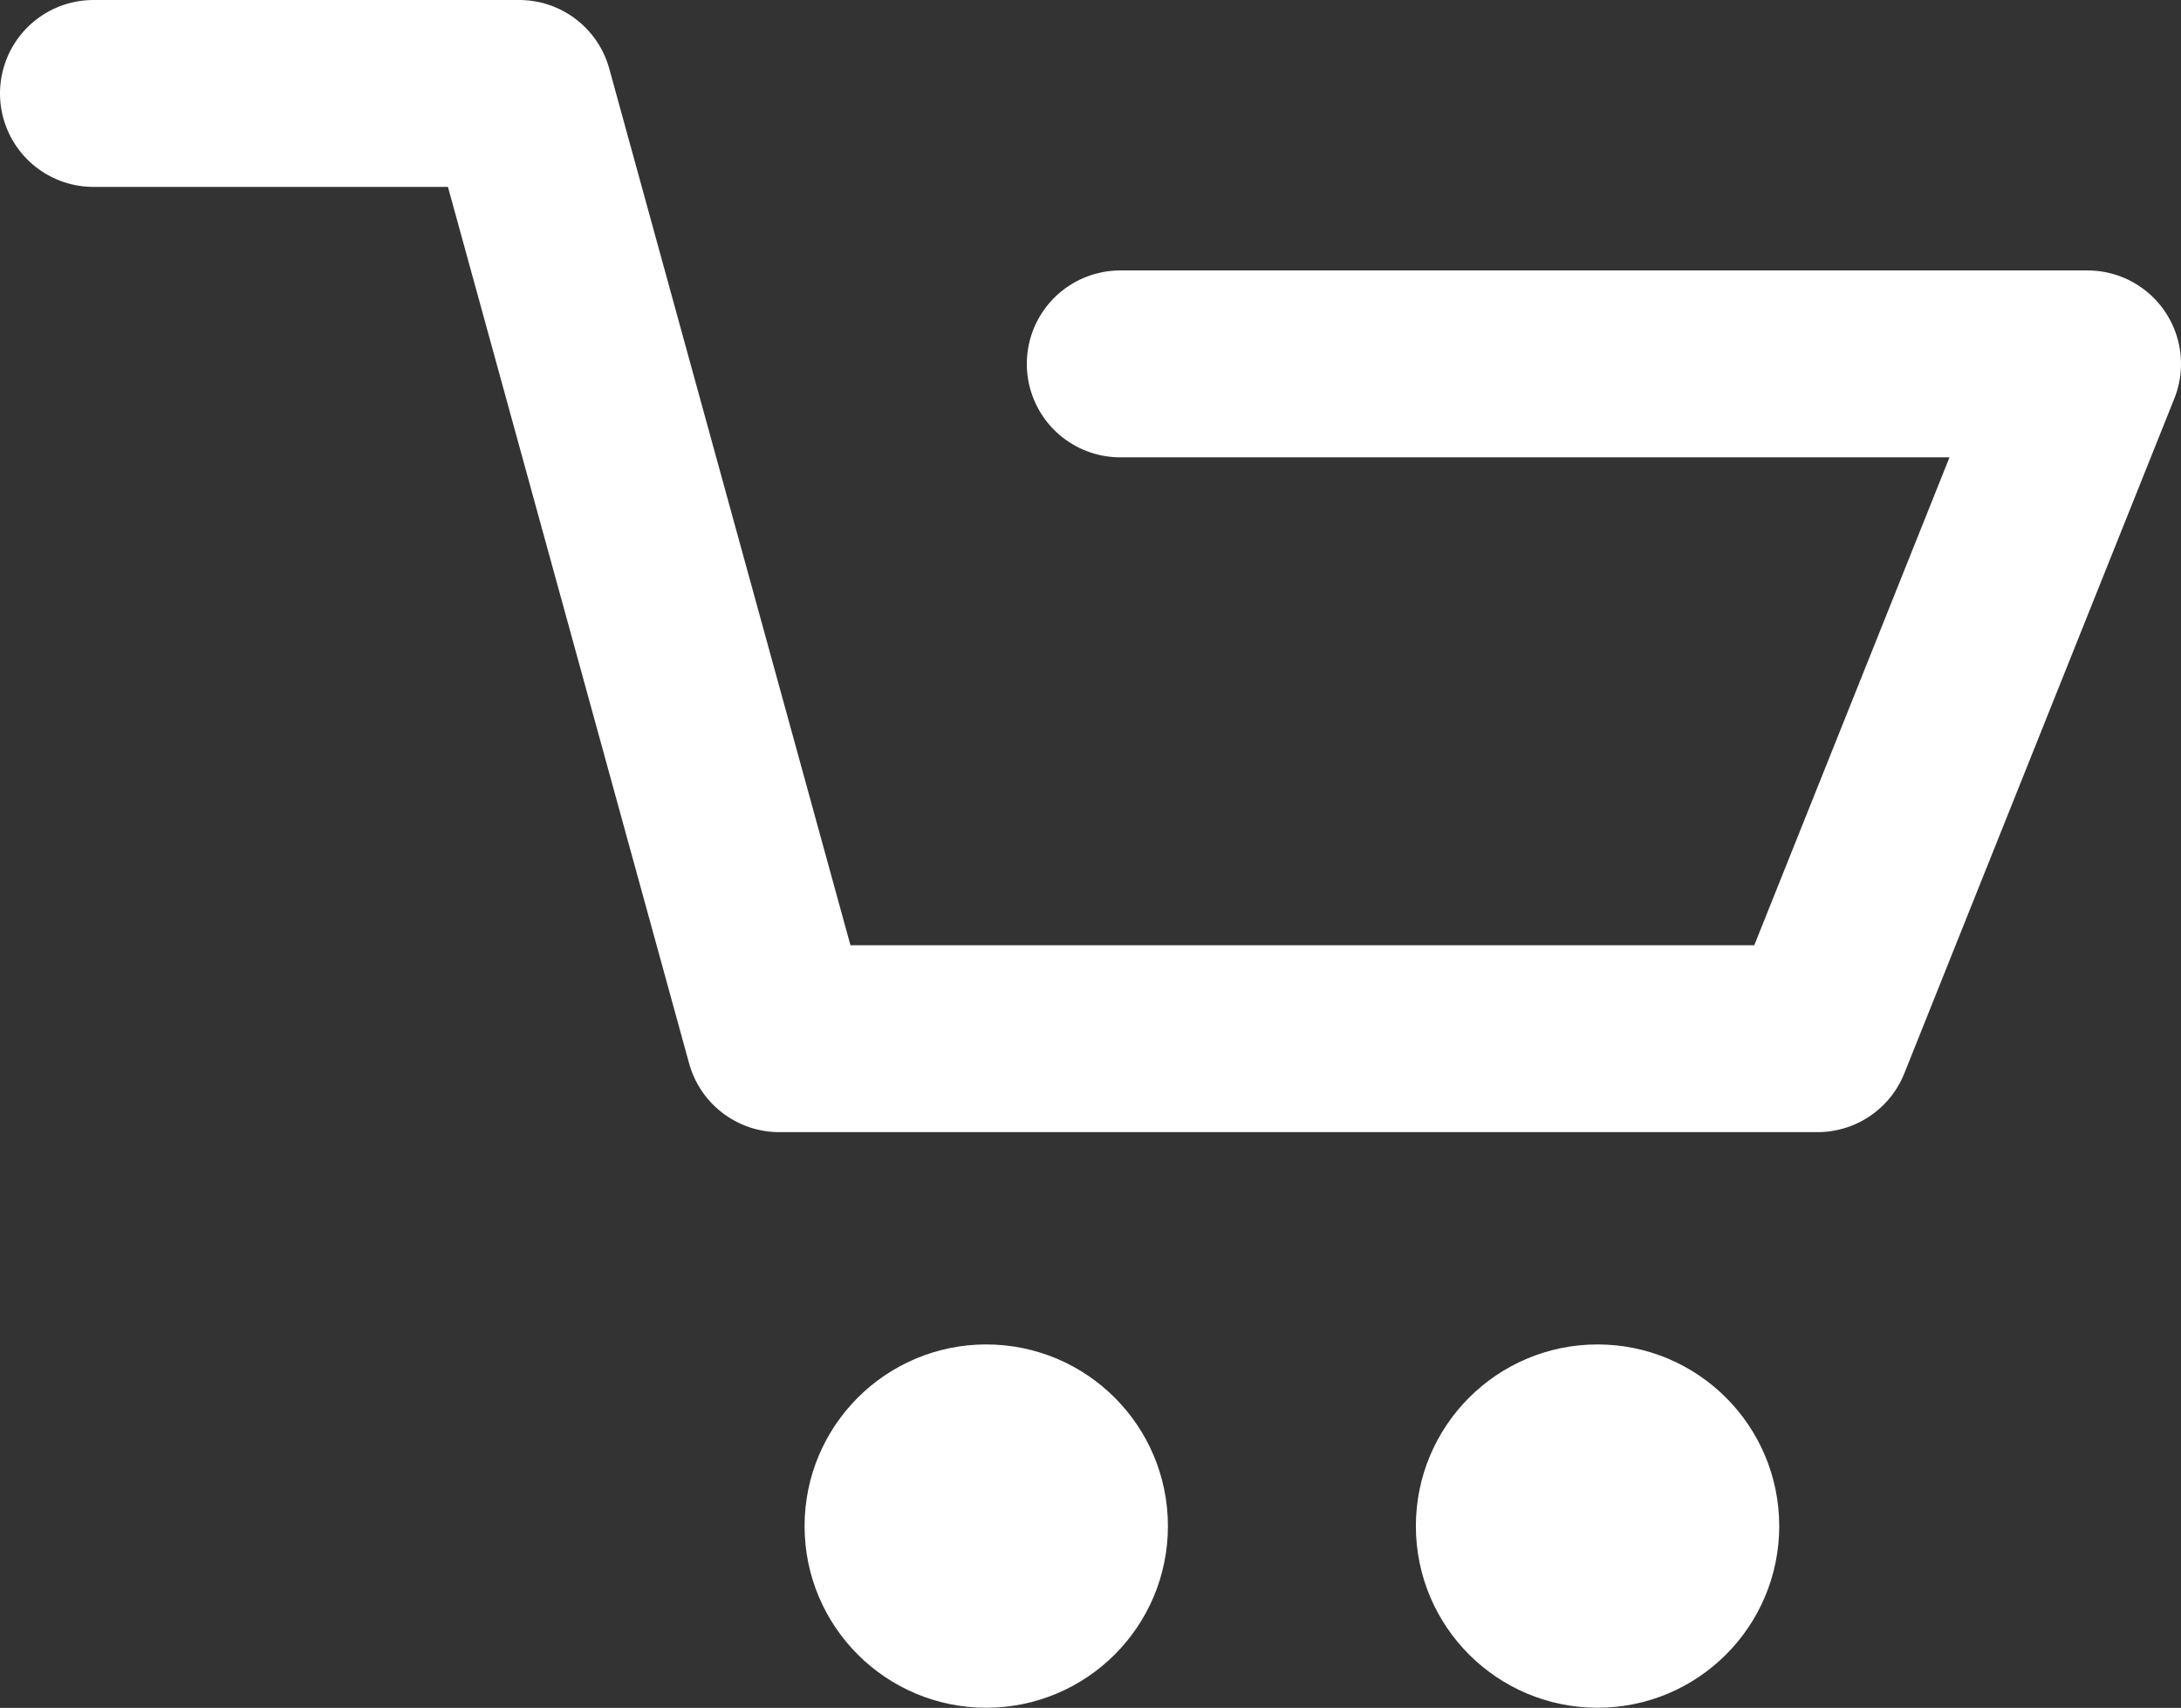
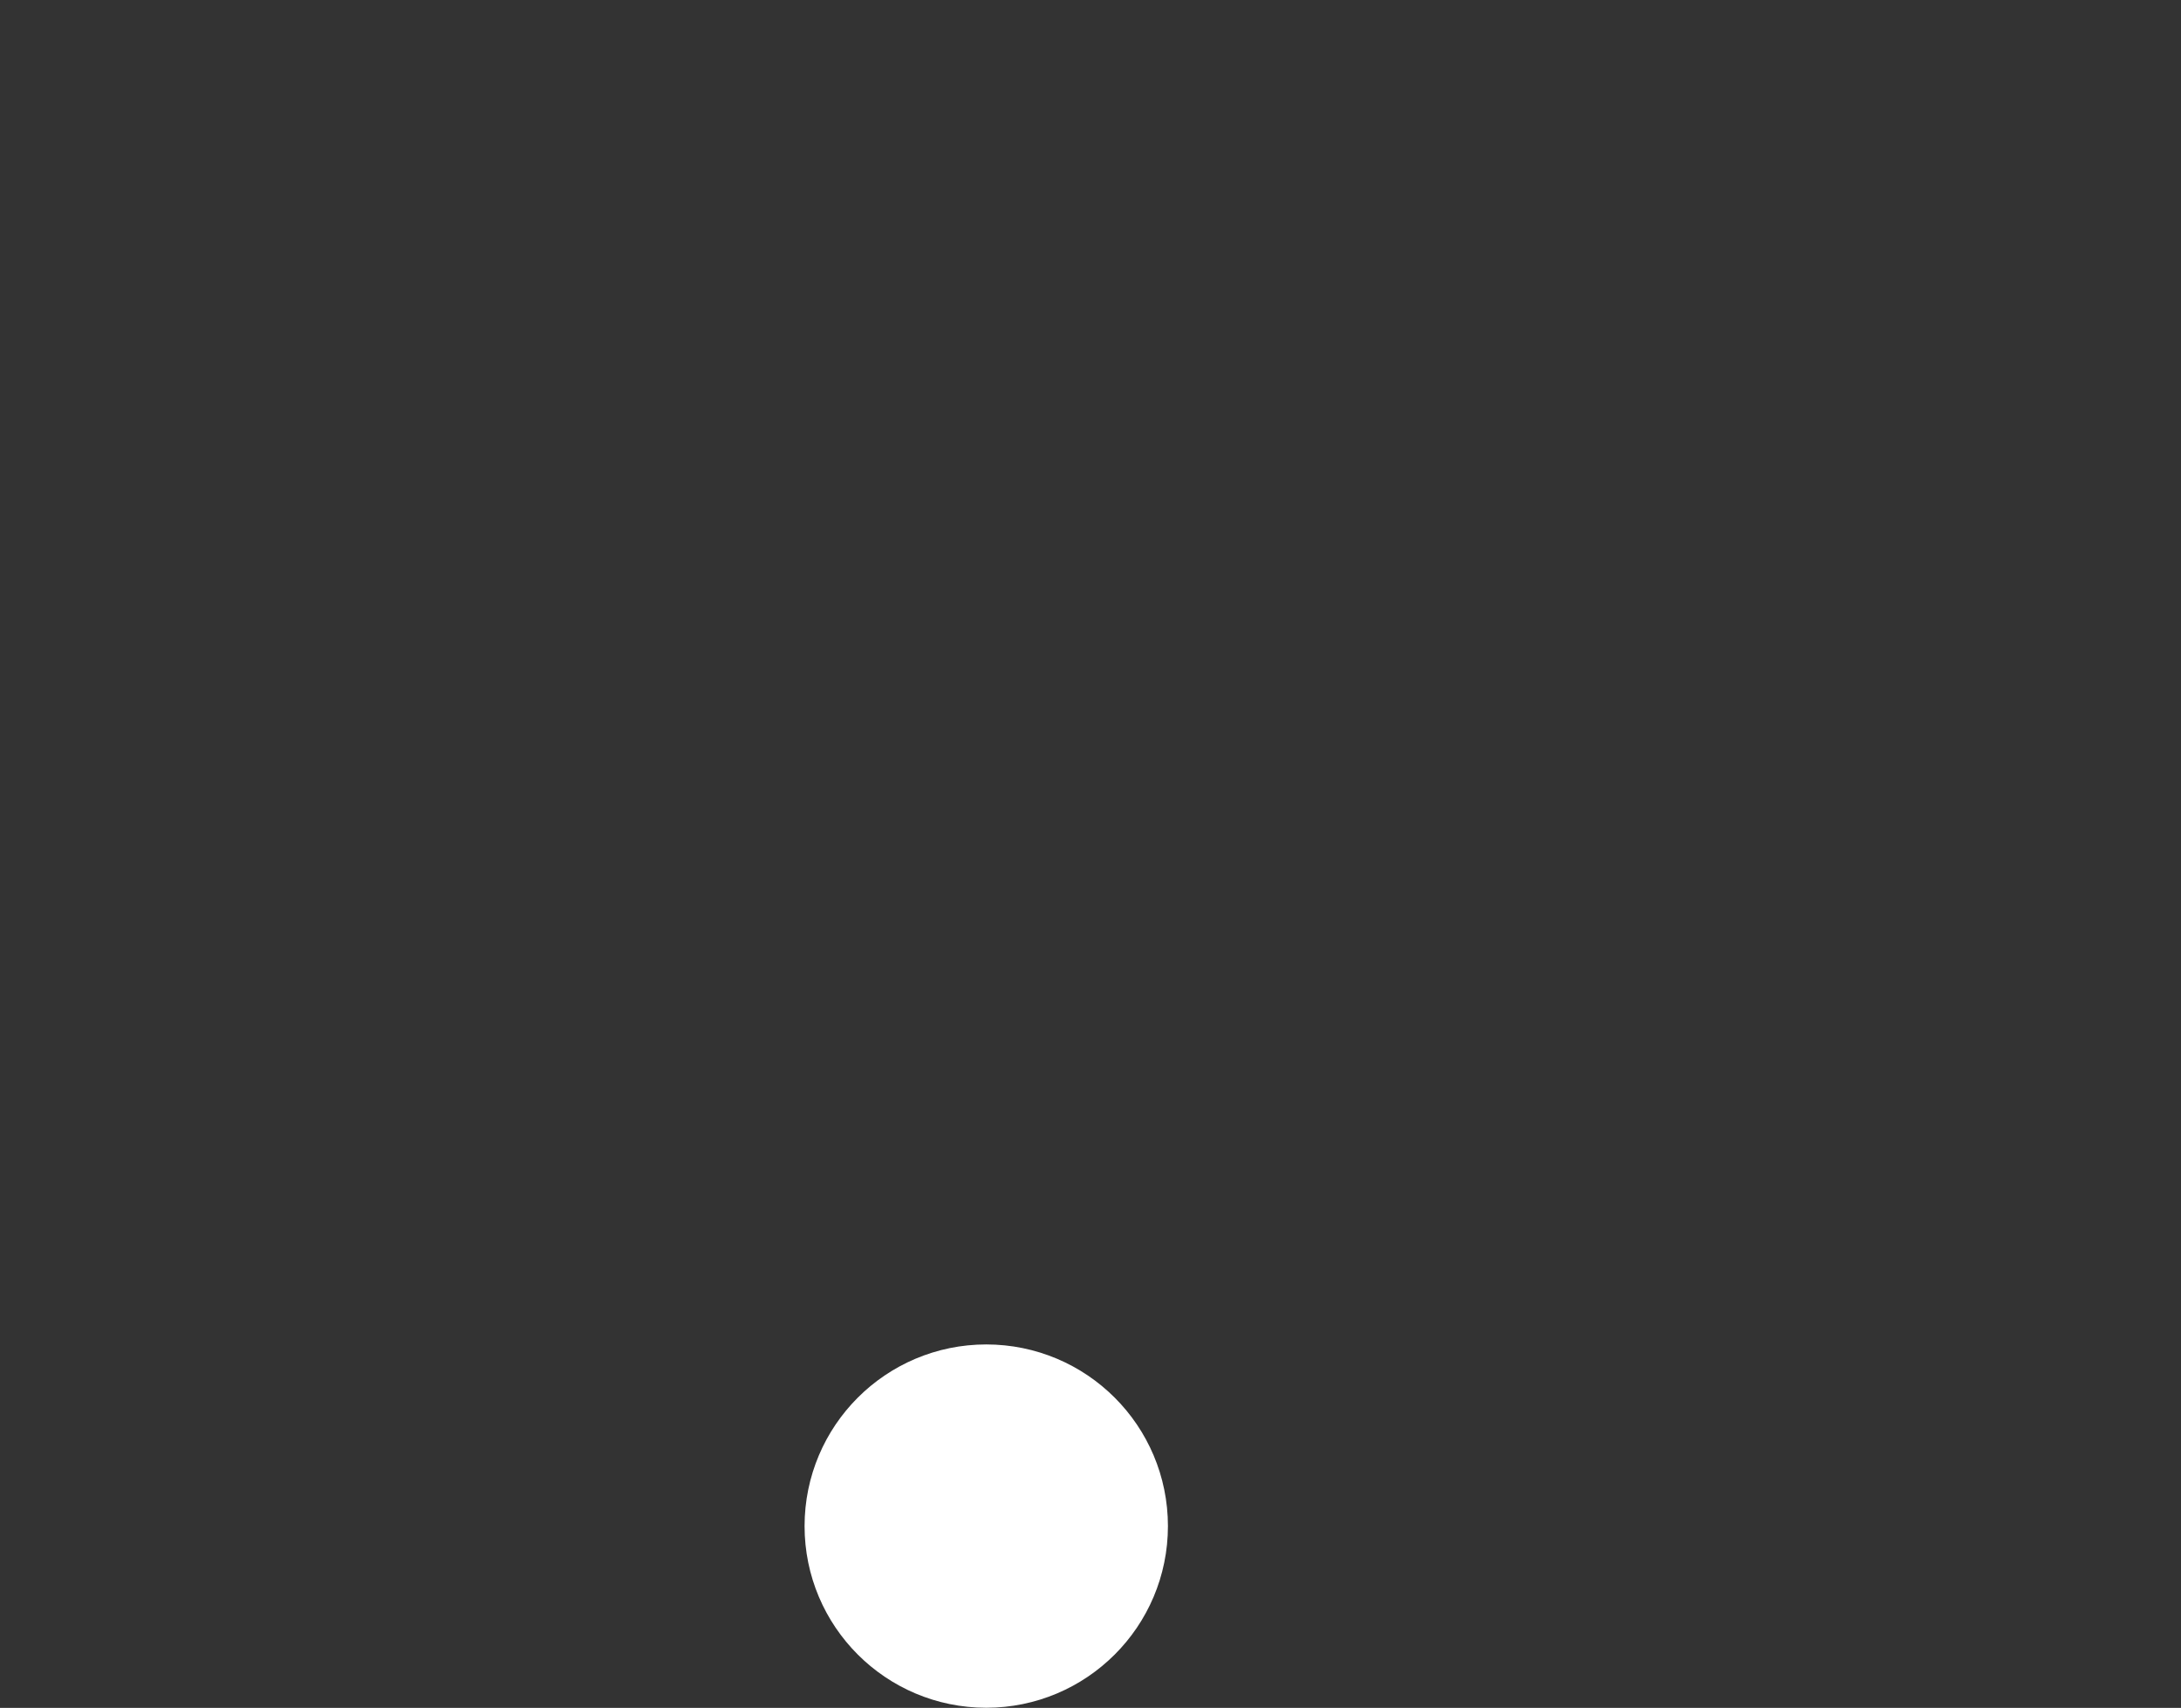
<svg xmlns="http://www.w3.org/2000/svg" width="23.337" height="18.276" viewBox="0 0 23.337 18.276">
  <rect x="0" y="0" width="23.337" height="18.276" fill="#333333" stroke="none" />
  <g id="Group_2810" data-name="Group 2810" transform="translate(1 1)">
-     <path id="Path_2268" data-name="Path 2268" d="M16.987,8.894h10.35l-2.889,7.221H13.338L10.555,6H6" transform="translate(-6 -6)" fill="none" stroke="#fff" stroke-linecap="round" stroke-linejoin="round" stroke-width="2" />
    <ellipse id="Ellipse_3" data-name="Ellipse 3" cx="1.444" cy="1.444" rx="1.444" ry="1.444" transform="translate(8.109 13.887)" fill="#fff" stroke="#fff" stroke-linecap="round" stroke-linejoin="round" stroke-width="1" />
-     <ellipse id="Ellipse_4" data-name="Ellipse 4" cx="1.444" cy="1.444" rx="1.444" ry="1.444" transform="translate(14.65 13.887)" fill="#fff" stroke="#fff" stroke-linecap="round" stroke-linejoin="round" stroke-width="1" />
  </g>
</svg>